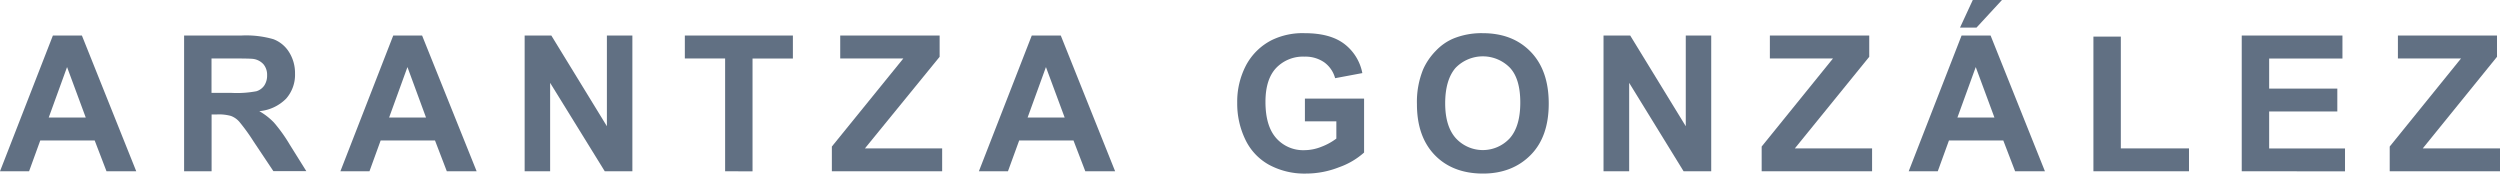
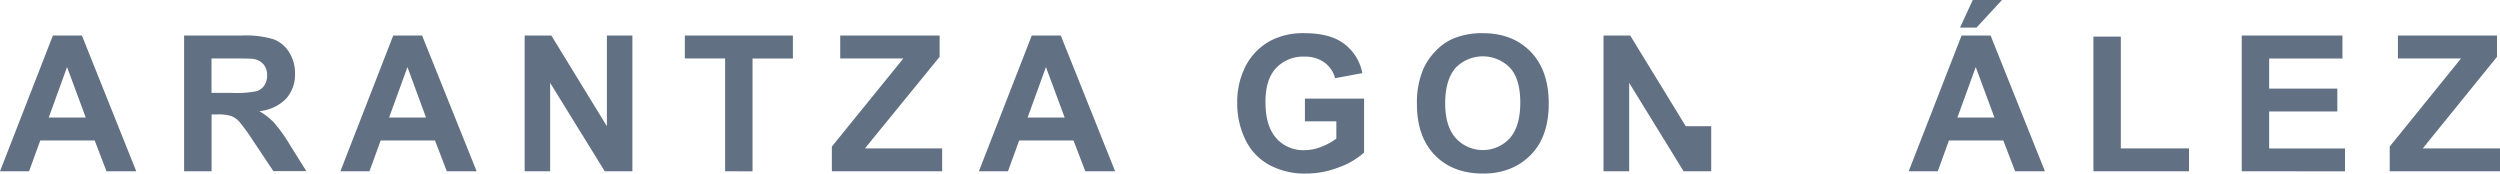
<svg xmlns="http://www.w3.org/2000/svg" viewBox="0 0 633.76 44">
  <g id="Capa_2" data-name="Capa 2">
    <g id="Capa_1-2" data-name="Capa 1">
      <path d="M34.54,43.42H27L24,35.6H10.21L7.37,43.42H0L13.41,9h7.35ZM21.74,29.8,17,17,12.35,29.8Z" fill="#617083" />
      <path d="M46.67,43.42V9H61.29a25,25,0,0,1,8,.93,8,8,0,0,1,4,3.3,9.93,9.93,0,0,1,1.5,5.42A9.17,9.17,0,0,1,72.54,25a10.87,10.87,0,0,1-6.81,3.18,16.37,16.37,0,0,1,3.72,2.89,39,39,0,0,1,4,5.59l4.2,6.72H69.3l-5-7.49a49.29,49.29,0,0,0-3.67-5.07,5.33,5.33,0,0,0-2.09-1.43,11.42,11.42,0,0,0-3.5-.38h-1.4V43.42Zm6.95-19.87h5.14A26.68,26.68,0,0,0,65,23.13a3.74,3.74,0,0,0,2-1.46,4.48,4.48,0,0,0,.71-2.58,4.14,4.14,0,0,0-.93-2.81,4.28,4.28,0,0,0-2.62-1.35c-.56-.07-2.25-.11-5.07-.11H53.62Z" fill="#617083" />
      <path d="M120.83,43.42h-7.56l-3-7.82H96.5l-2.84,7.82H86.29L99.69,9H107ZM108,29.8,103.29,17,98.64,29.8Z" fill="#617083" />
      <path d="M133,43.42V9h6.76l14.09,23V9h6.46V43.42h-7L139.46,21V43.42Z" fill="#617083" />
      <path d="M183.82,43.42V14.82H173.61V9H201v5.83H190.77v28.6Z" fill="#617083" />
      <path d="M210.88,43.42V37.15L229,14.82h-16V9h25.2v5.4L219.26,37.62h19.58v5.8Z" fill="#617083" />
      <path d="M282.69,43.42h-7.56l-3-7.82H258.37l-2.85,7.82h-7.37L261.56,9h7.35ZM269.9,29.8,265.15,17,260.5,29.8Z" fill="#617083" />
      <path d="M330.8,30.76V25h15V38.67a18.88,18.88,0,0,1-6.33,3.72A22.85,22.85,0,0,1,331.06,44a18.87,18.87,0,0,1-9.42-2.26,14.34,14.34,0,0,1-6-6.48,20.9,20.9,0,0,1-2-9.17,19.85,19.85,0,0,1,2.25-9.56,15.15,15.15,0,0,1,6.6-6.41,17.83,17.83,0,0,1,8.24-1.71c4.28,0,7.61.89,10,2.68a12.17,12.17,0,0,1,4.63,7.44l-6.9,1.29a7.32,7.32,0,0,0-2.73-4,8.33,8.33,0,0,0-5-1.46,9.39,9.39,0,0,0-7.24,2.89q-2.69,2.88-2.69,8.57,0,6.12,2.72,9.19a9.11,9.11,0,0,0,7.14,3.06A11.77,11.77,0,0,0,335,37.2a15.17,15.17,0,0,0,3.77-2.07V30.76Z" fill="#617083" />
      <path d="M359.2,26.42a21.87,21.87,0,0,1,1.57-8.83A15.92,15.92,0,0,1,364,12.87a13.21,13.21,0,0,1,4.44-3.1,18.89,18.89,0,0,1,7.42-1.36c5.08,0,9.13,1.57,12.18,4.72s4.57,7.52,4.57,13.12-1.51,9.91-4.54,13S381,44,375.94,44s-9.19-1.56-12.21-4.68S359.2,31.9,359.2,26.42Zm7.16-.24q0,5.85,2.7,8.86a9.29,9.29,0,0,0,13.68,0q2.65-3,2.66-9t-2.59-8.83a9.62,9.62,0,0,0-13.82,0Q366.37,20.25,366.36,26.18Z" fill="#617083" />
-       <path d="M406.5,43.42V9h6.76l14.09,23V9h6.45V43.42h-7L413,21V43.42Z" fill="#617083" />
-       <path d="M446.59,43.42V37.15l18.08-22.33h-16V9h25.19v5.4L455,37.62h19.58v5.8Z" fill="#617083" />
+       <path d="M406.5,43.42V9h6.76l14.09,23h6.45V43.42h-7L413,21V43.42Z" fill="#617083" />
      <path d="M530.69,43.42V9.28h6.95V37.62h17.28v5.8Z" fill="#617083" />
      <path d="M568.29,43.42V9h25.53v5.83H575.24v7.63h17.28v5.8H575.24v9.37h19.23v5.8Z" fill="#617083" />
      <path d="M605.8,43.42V37.15l18.08-22.33h-16V9H633v5.4L614.18,37.62h19.58v5.8Z" fill="#617083" />
      <path d="M518.4,43.42h-7.56l-3-7.82H494.07l-2.84,7.82h-7.37L497.27,9h7.35ZM505.6,29.8,500.86,17,496.21,29.8ZM496.87,7l3.24-7h7.4l-6.46,7Z" fill="#617083" />
    </g>
  </g>
</svg>